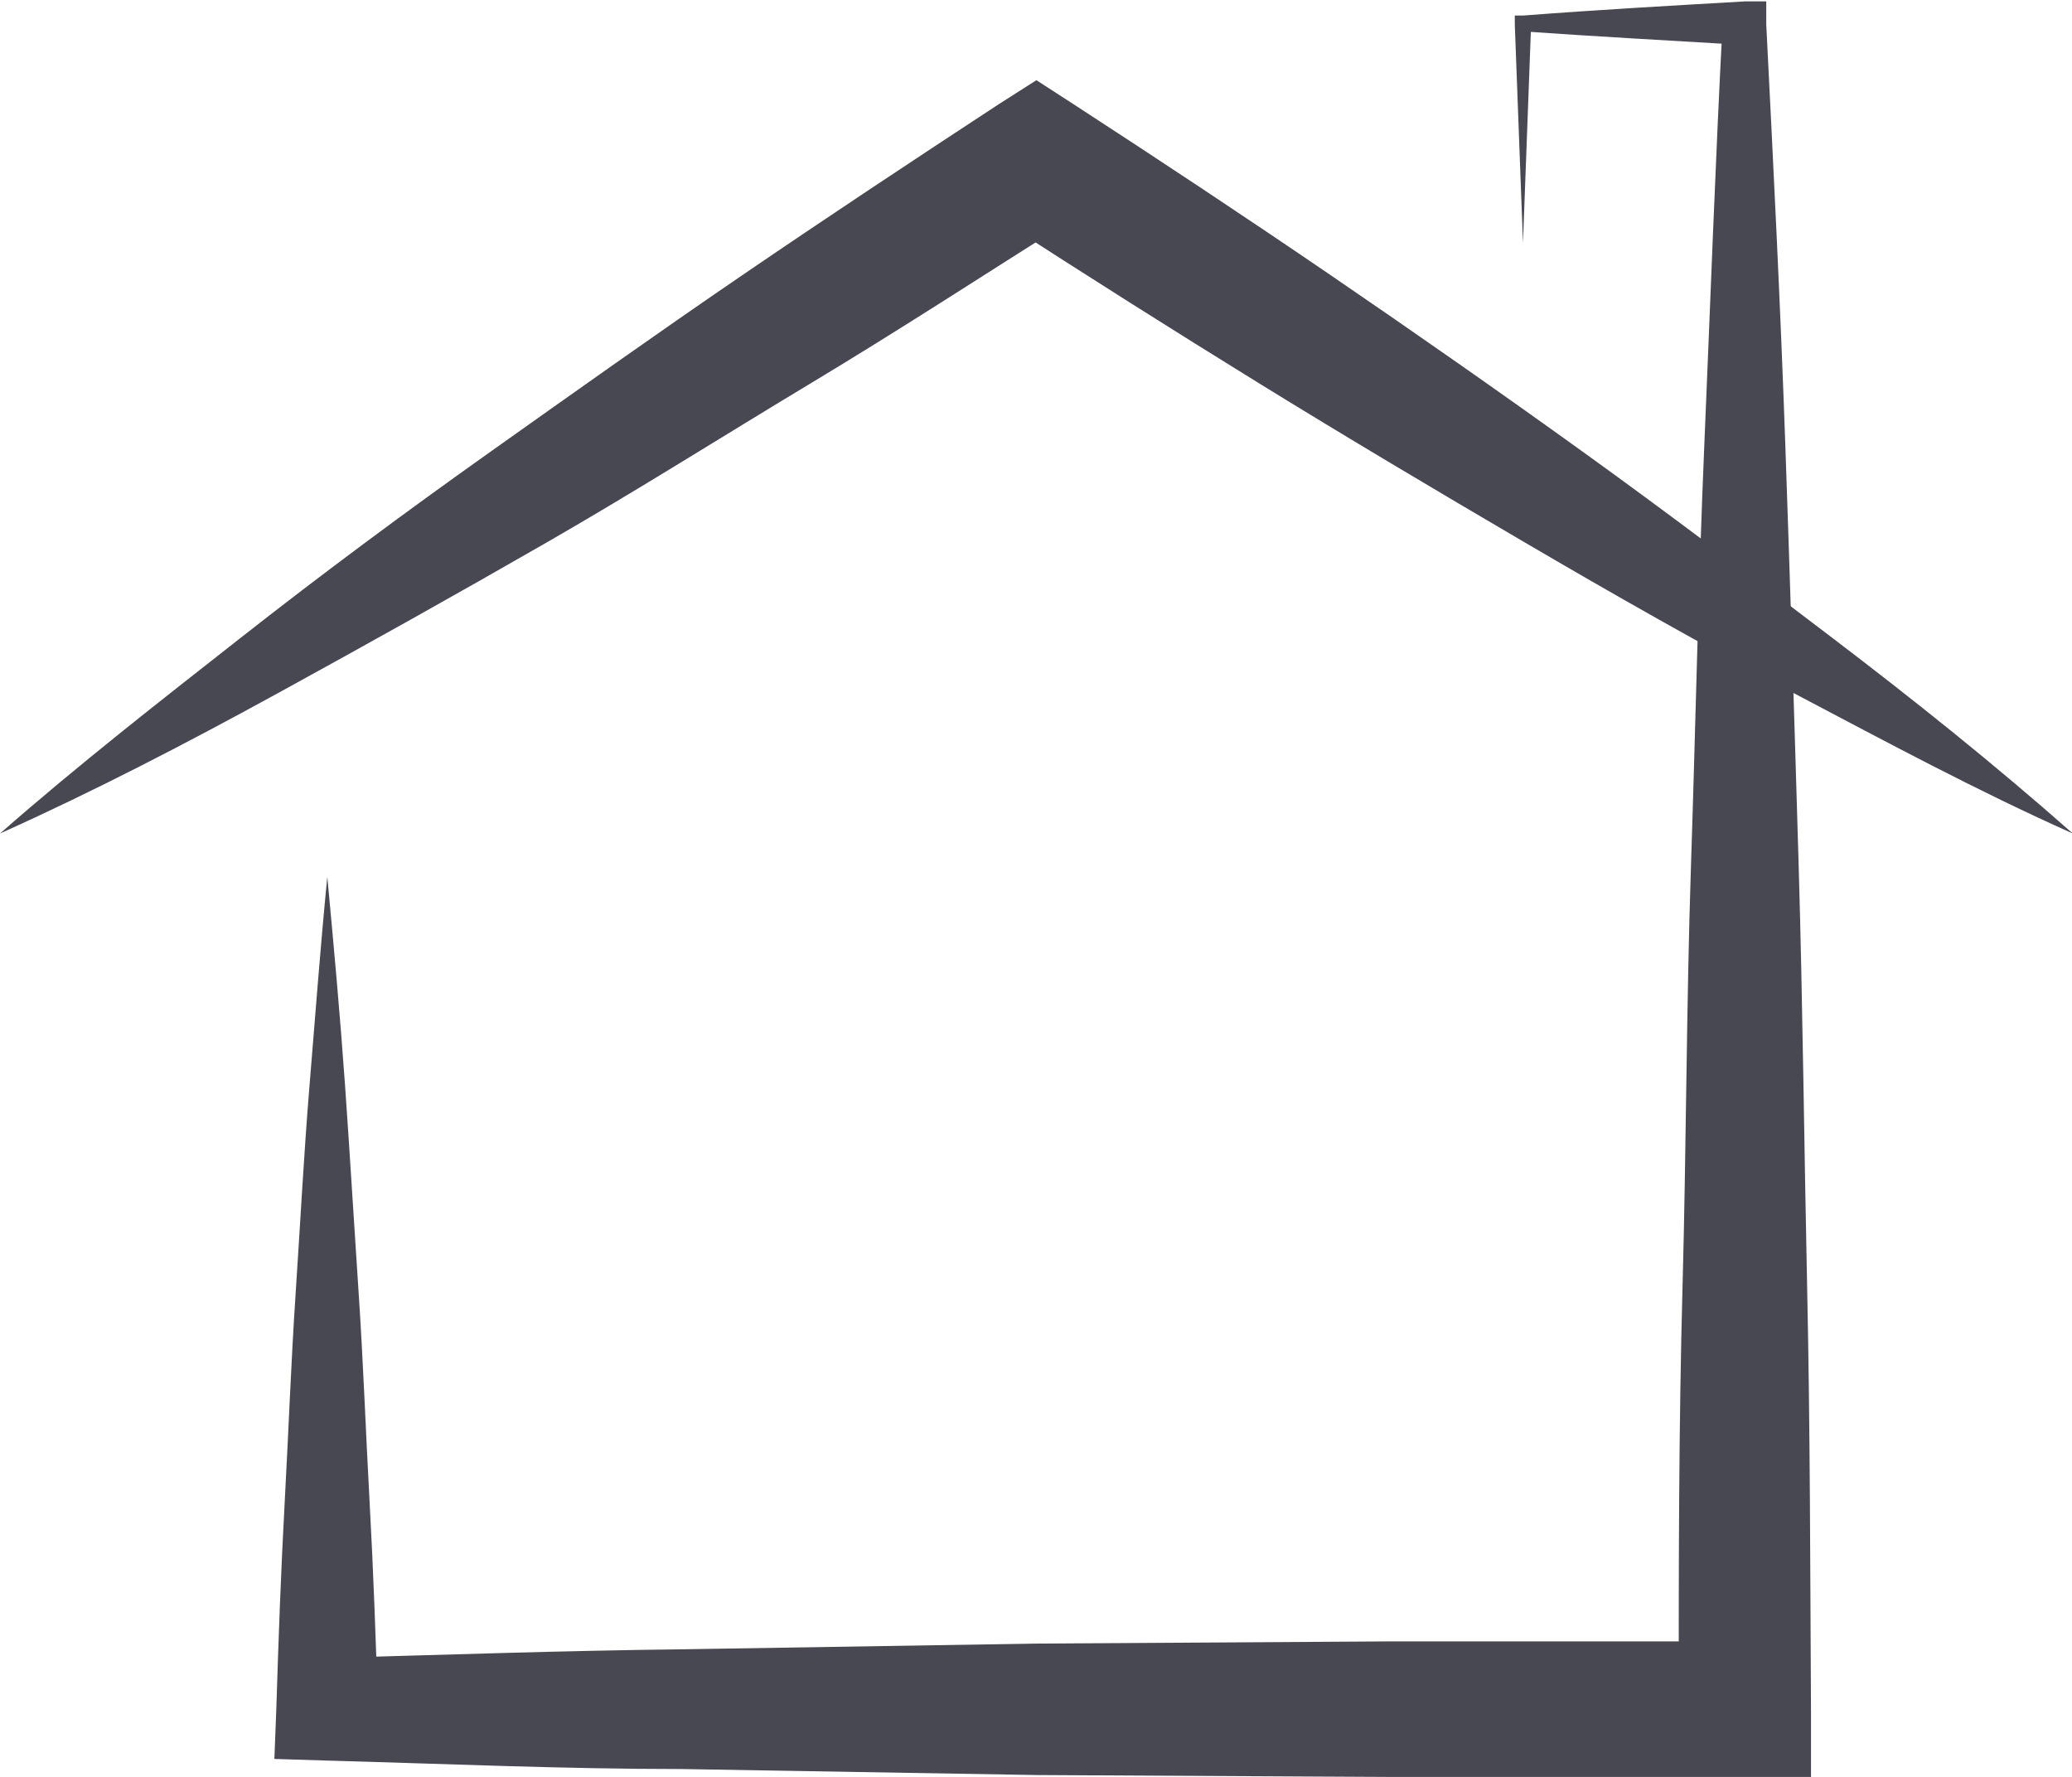
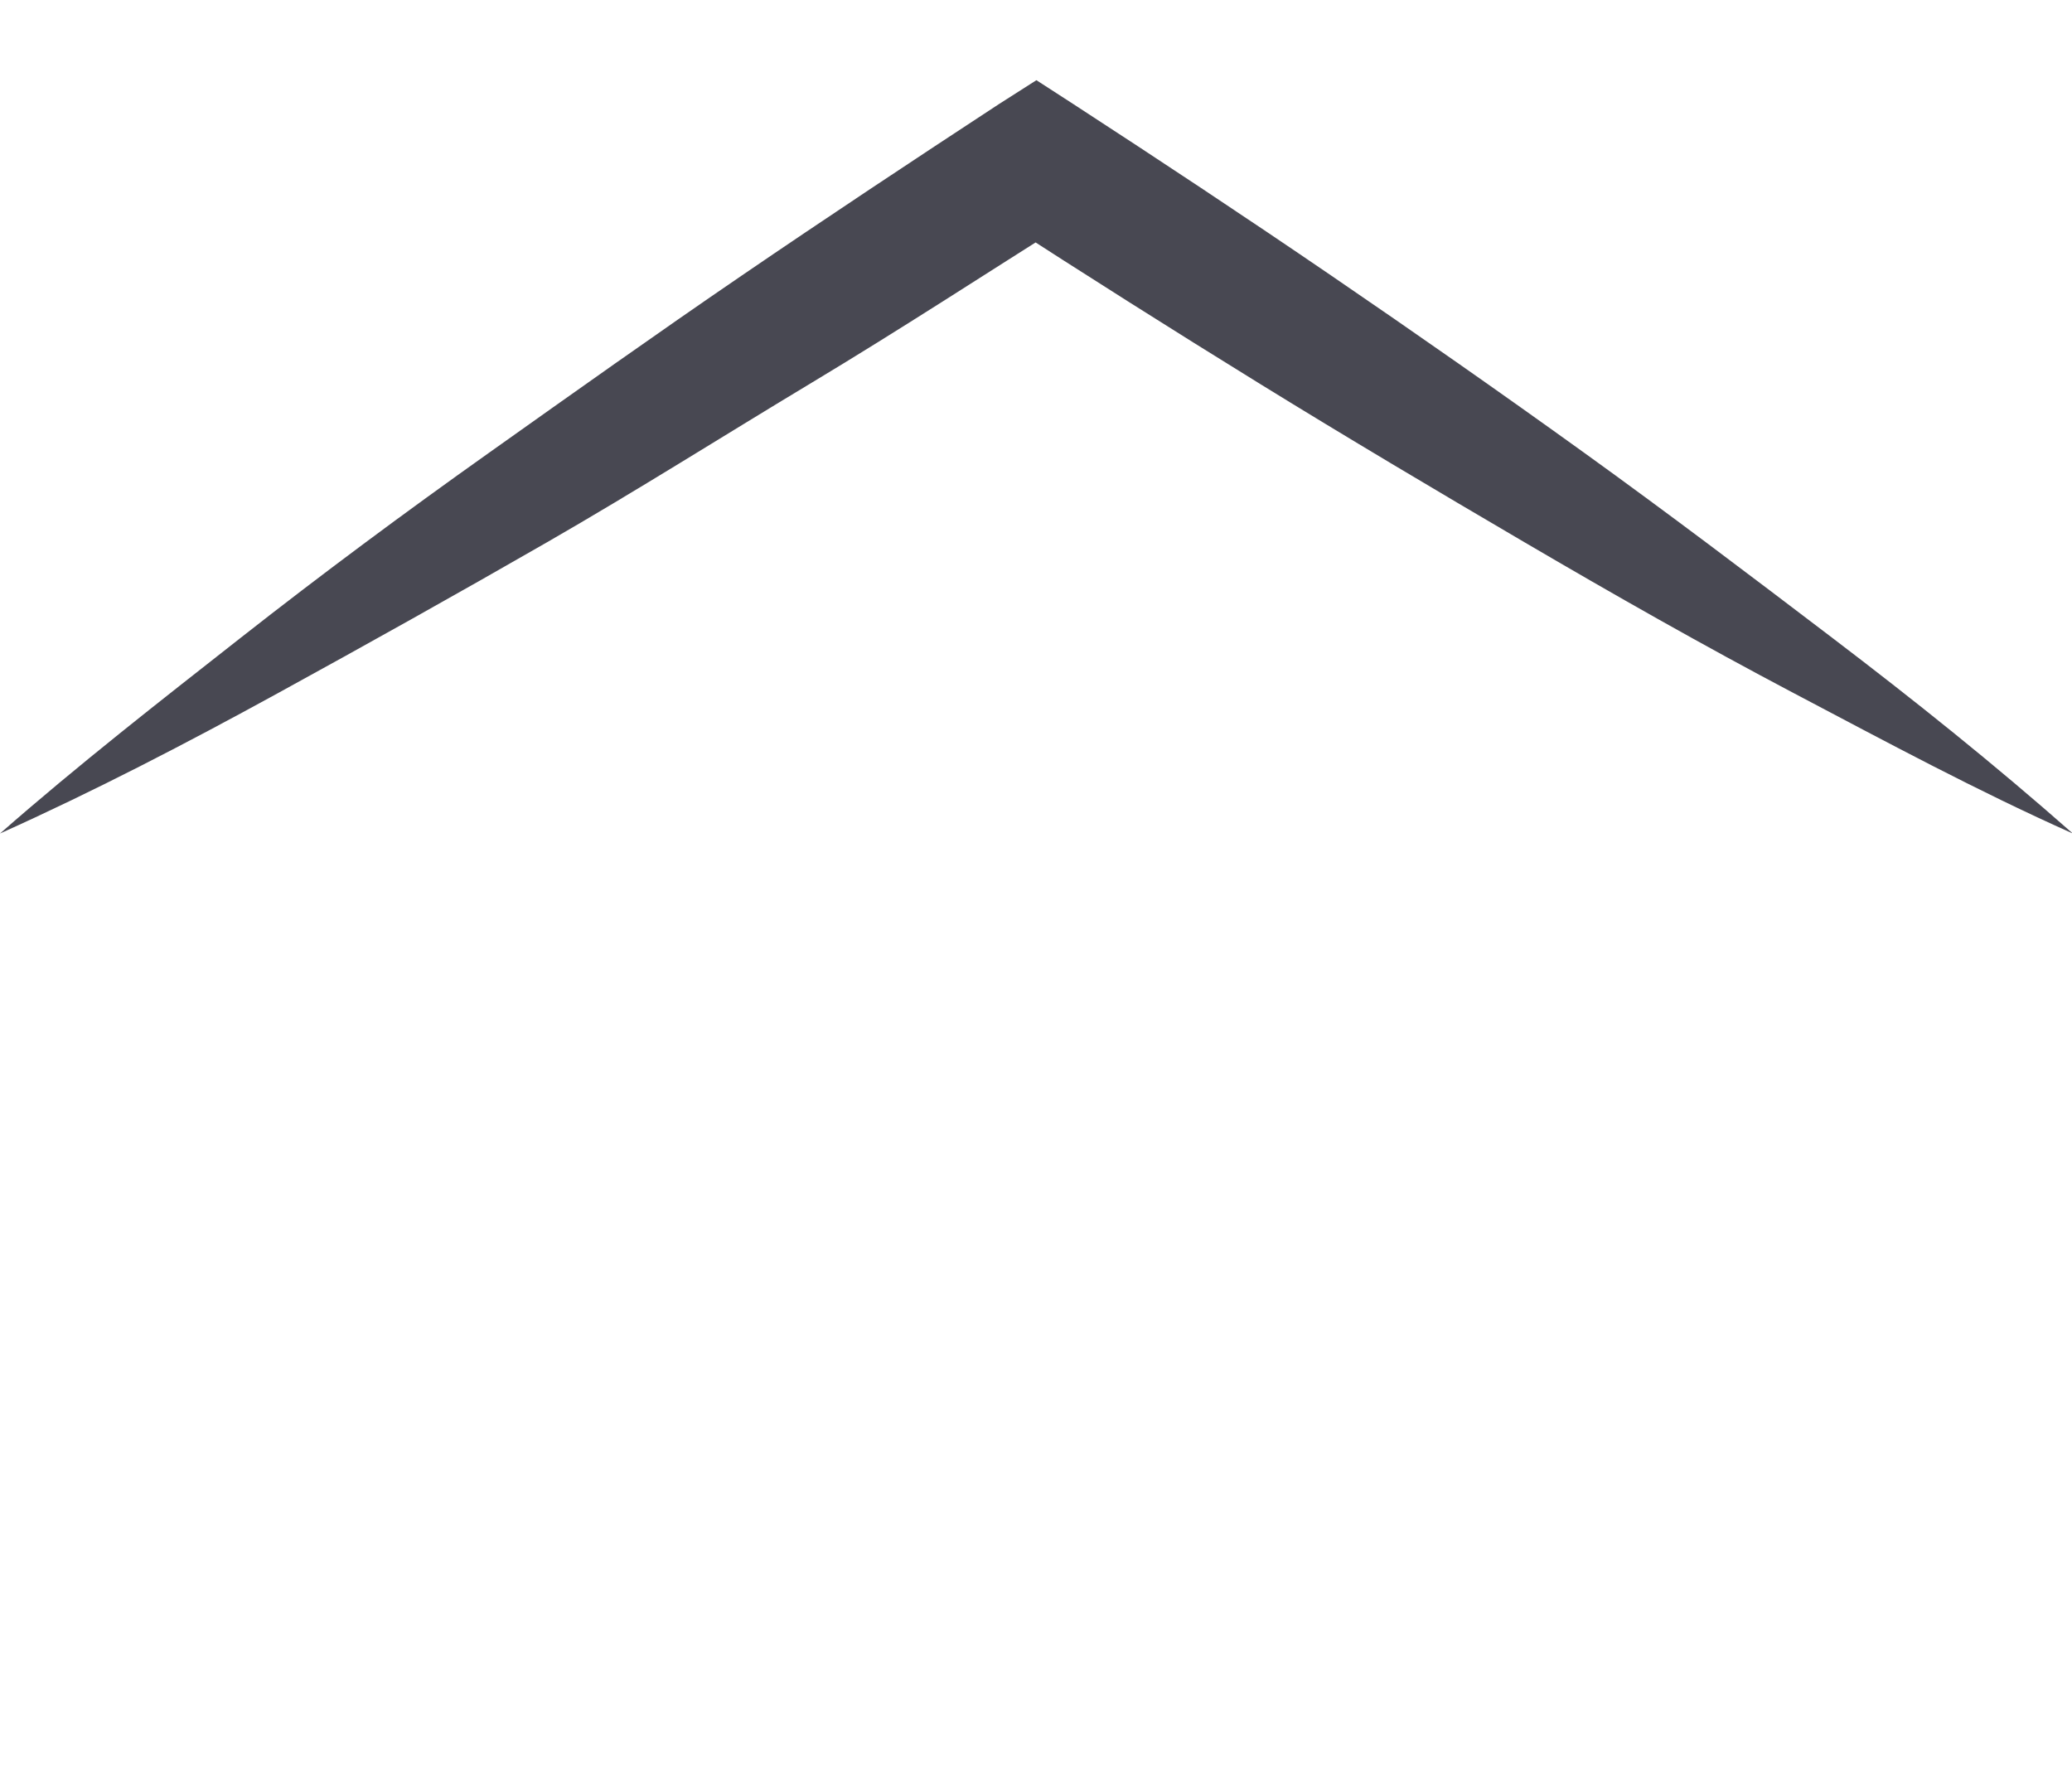
<svg xmlns="http://www.w3.org/2000/svg" viewBox="0 0 75.97 65.15">
  <defs>
    <style>.cls-1{fill:#484852;}</style>
  </defs>
  <g id="Layer_2" data-name="Layer 2">
    <g id="Layer_1-2" data-name="Layer 1">
      <path class="cls-1" d="M0,30.56c2.86-2.51,5.85-4.84,8.83-7.18s6-4.58,9.1-6.78,6.15-4.37,9.27-6.5,6.26-4.21,9.42-6.28L38,2.94l1.36.88c3.17,2.06,6.31,4.14,9.43,6.27s6.21,4.29,9.28,6.5,6.08,4.49,9.09,6.78S73.1,28,76,30.56C72.5,29,69.16,27.2,65.8,25.43s-6.63-3.63-9.89-5.54-6.51-3.84-9.72-5.82-6.4-4-9.57-6.05h2.72c-3.17,2-6.35,4.07-9.56,6S23.33,18,20.06,19.88s-6.58,3.73-9.9,5.55S3.47,29,0,30.56Z" />
-       <path class="cls-1" d="M55.84,8.9l-.3-8V.57l.31,0C58.55.36,61.25.21,64,.05l.76,0,0,.85c.26,5.15.52,10.3.7,15.45s.34,10.3.49,15.45.2,10.3.31,15.45.11,10.31.14,15.46l0,2.44H64c-4.33,0-8.66.07-13,0l-13-.07-13-.22c-4.32,0-8.65-.19-13-.31l-1.94-.06.07-1.81c.08-2.55.17-5.09.31-7.64s.23-5.08.4-7.63.3-5.09.51-7.63.4-5.09.65-7.63c.24,2.54.47,5.08.65,7.63s.33,5.09.5,7.63.26,5.09.4,7.63.23,5.09.31,7.64L12,60.79c4.33-.12,8.66-.27,13-.32l13-.21,13-.08c4.33,0,8.66,0,13,0l-2.45,2.46c0-5.15,0-10.3.14-15.46s.14-10.3.31-15.45.27-10.3.49-15.45S62.89,6,63.16.85l.8.8c-2.71-.16-5.41-.31-8.12-.5l.3-.3Z" />
    </g>
  </g>
</svg>